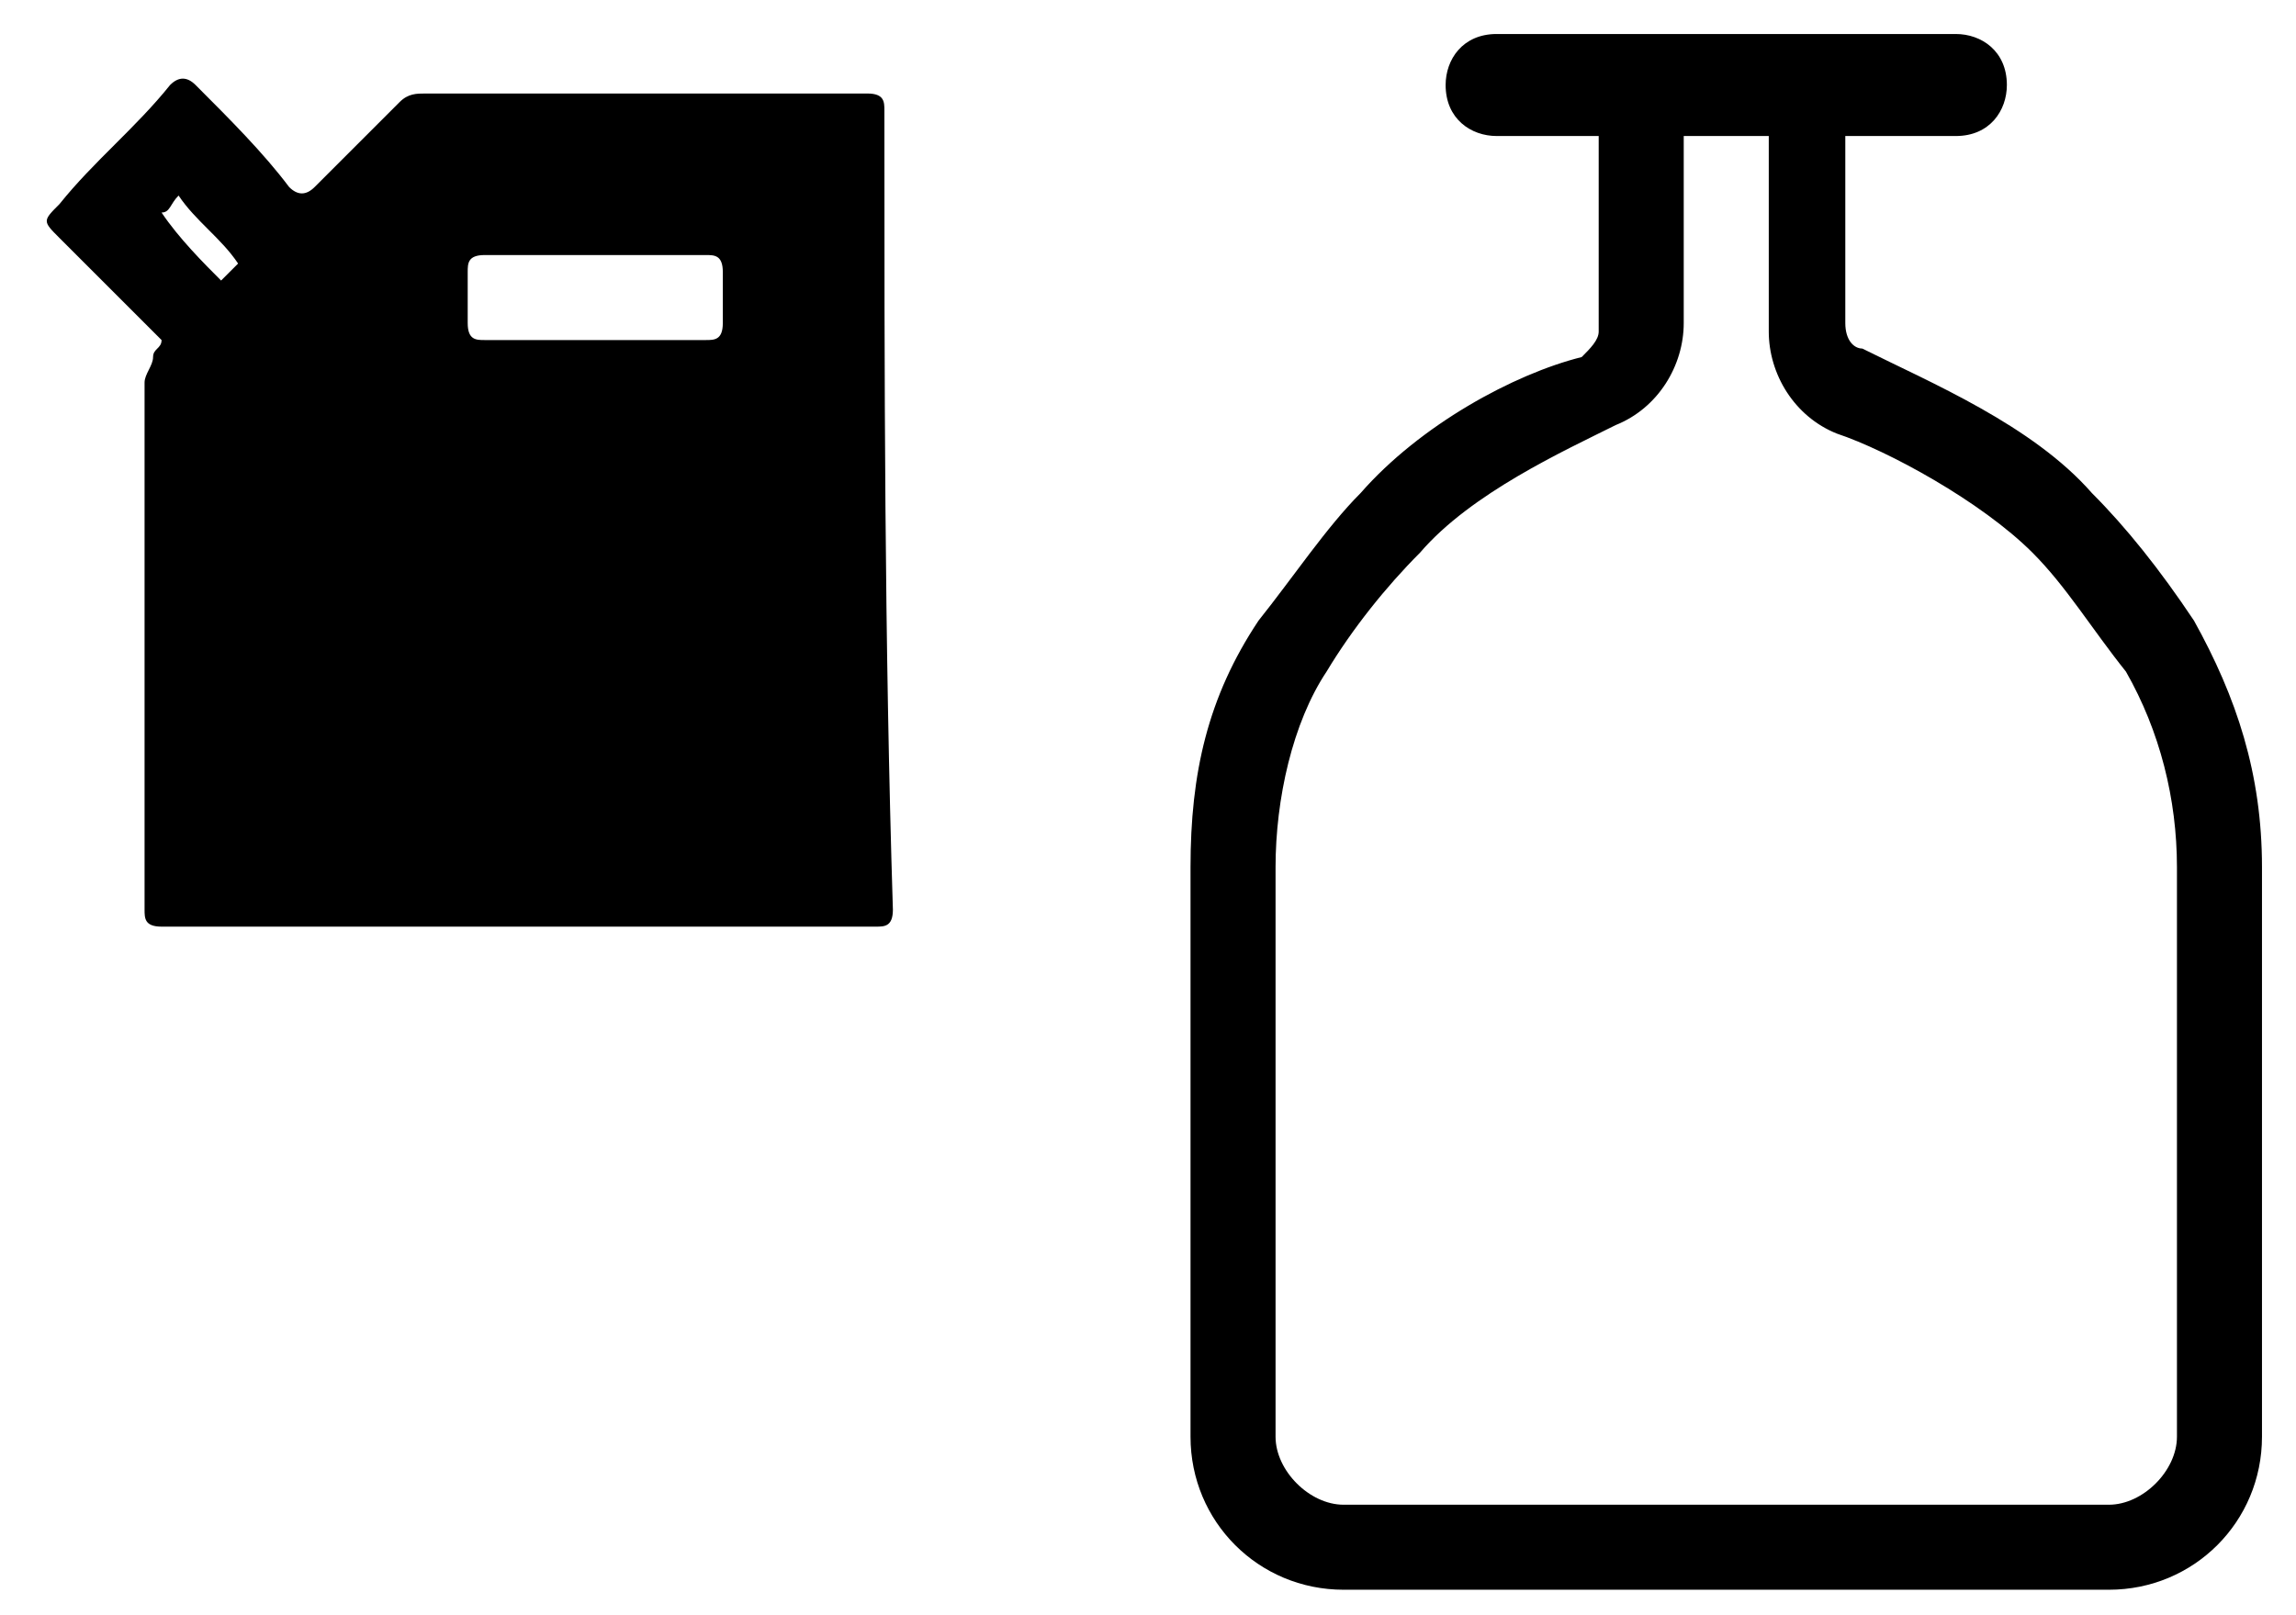
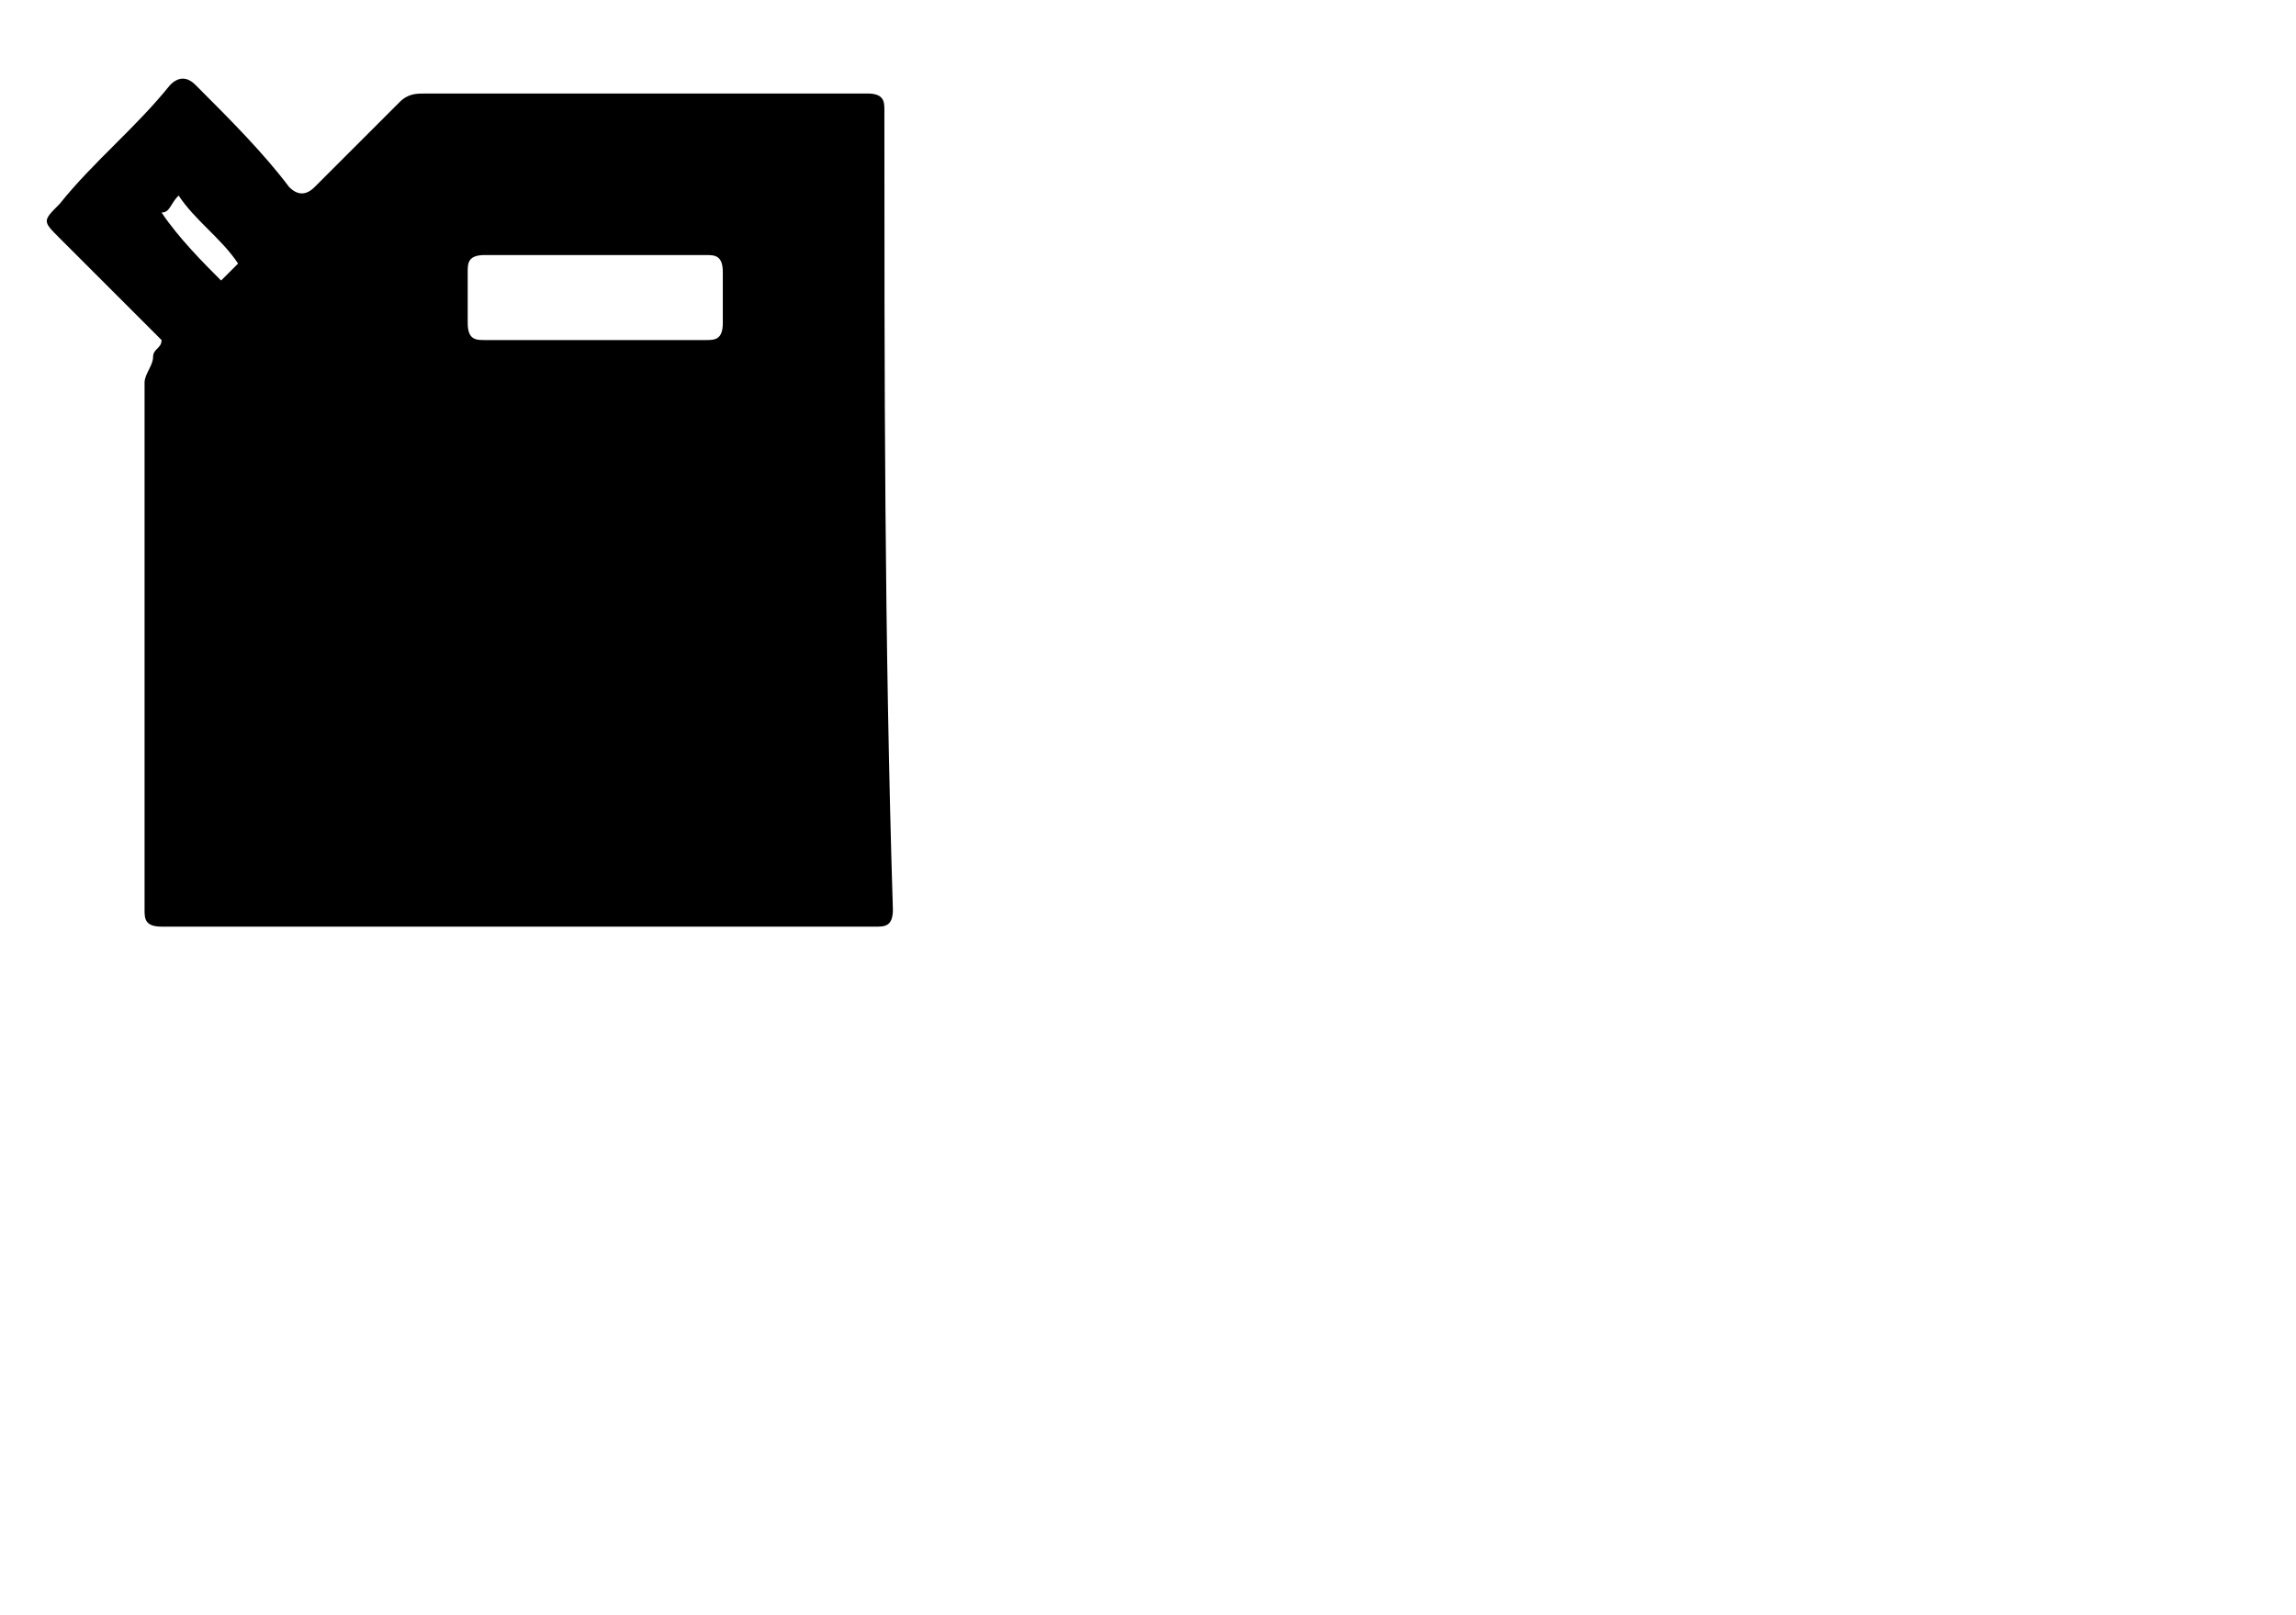
<svg xmlns="http://www.w3.org/2000/svg" version="1.1" baseProfile="tiny" id="Layer_1" x="0px" y="0px" width="27px" height="19px" viewBox="0 0 27 19" overflow="visible" xml:space="preserve">
-   <path d="M25.8,7.3c-0.4-0.6-0.8-1.1-1.2-1.5c-0.7-0.8-1.9-1.3-2.7-1.7c-0.1,0-0.2-0.1-0.2-0.3V1.6H23c0.4,0,0.6-0.3,0.6-0.6  c0-0.4-0.3-0.6-0.6-0.6h-5.4C17.2,0.4,17,0.7,17,1c0,0.4,0.3,0.6,0.6,0.6h1.2v2.3c0,0.1-0.1,0.2-0.2,0.3C17.8,4.4,16.7,5,16,5.8  c-0.4,0.4-0.8,1-1.2,1.5C14.2,8.2,14,9.1,14,10.2v6.7c0,1,0.8,1.8,1.8,1.8h9c1,0,1.8-0.8,1.8-1.8v-6.7C26.6,9.1,26.3,8.2,25.8,7.3z   M25.6,16.9c0,0.4-0.4,0.8-0.8,0.8h-9c-0.4,0-0.8-0.4-0.8-0.8v-6.7c0-0.8,0.2-1.7,0.6-2.3c0.3-0.5,0.7-1,1.1-1.4  C17.3,5.8,18.4,5.3,19,5c0.5-0.2,0.8-0.7,0.8-1.2V1.6h1v2.3c0,0.5,0.3,1,0.8,1.2c0.6,0.2,1.7,0.8,2.3,1.4c0.4,0.4,0.7,0.9,1.1,1.4  c0.4,0.7,0.6,1.5,0.6,2.3C25.6,10.2,25.6,16.9,25.6,16.9z" />
  <path d="M10.4,1.3c0-0.1,0-0.2-0.2-0.2c-1.7,0-3.5,0-5.2,0c-0.1,0-0.2,0-0.3,0.1c-0.3,0.3-0.7,0.7-1,1c-0.1,0.1-0.2,0.1-0.3,0  C3.1,1.8,2.7,1.4,2.3,1C2.2,0.9,2.1,0.9,2,1C1.6,1.5,1.1,1.9,0.7,2.4c-0.2,0.2-0.2,0.2,0,0.4C1.1,3.2,1.5,3.6,1.9,4  C1.9,4.1,1.8,4.1,1.8,4.2c0,0.1-0.1,0.2-0.1,0.3c0,2.1,0,4.1,0,6.2c0,0.1,0,0.2,0.2,0.2c2.8,0,5.6,0,8.4,0c0.1,0,0.2,0,0.2-0.2  C10.4,7.5,10.4,4.4,10.4,1.3z M2.6,3.3C2.4,3.1,2.1,2.8,1.9,2.5C2,2.5,2,2.4,2.1,2.3c0.2,0.3,0.5,0.5,0.7,0.8  C2.8,3.1,2.7,3.2,2.6,3.3z M8.3,4C8.2,4,8.1,4,8,4C7.6,4,7.3,4,7,4C6.7,4,6.3,4,6,4C5.9,4,5.8,4,5.7,4C5.6,4,5.5,4,5.5,3.8  c0-0.2,0-0.4,0-0.6c0-0.1,0-0.2,0.2-0.2c0.9,0,1.7,0,2.6,0c0.1,0,0.2,0,0.2,0.2c0,0.2,0,0.4,0,0.6C8.5,4,8.4,4,8.3,4z" />
</svg>